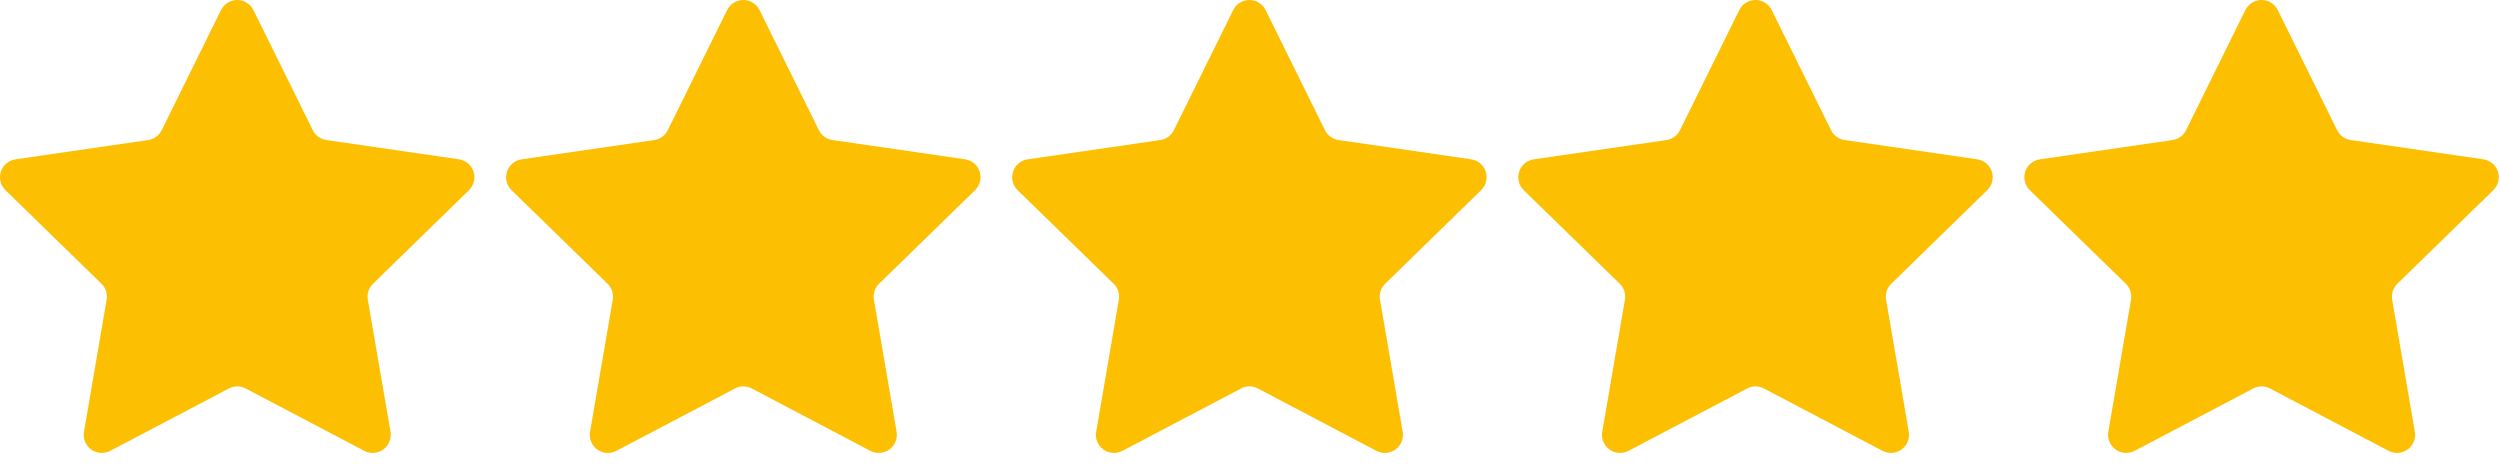
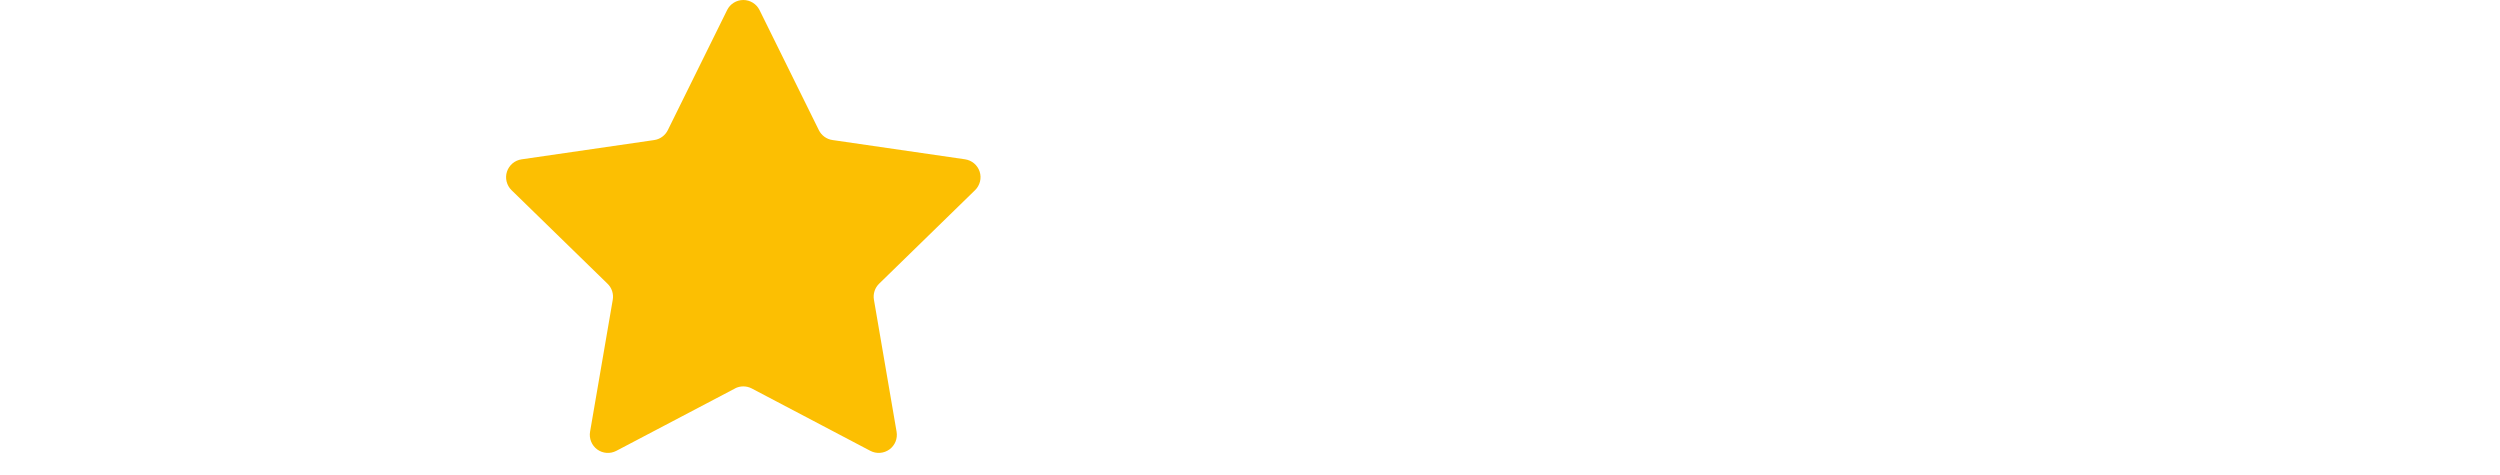
<svg xmlns="http://www.w3.org/2000/svg" fill="none" height="100%" overflow="visible" preserveAspectRatio="none" style="display: block;" viewBox="0 0 79 15" width="100%">
  <g id="Container">
-     <path d="M7.231 12.277L3.482 14.247C3.388 14.296 3.282 14.319 3.175 14.311C3.069 14.303 2.967 14.266 2.881 14.203C2.794 14.14 2.727 14.054 2.687 13.955C2.647 13.857 2.636 13.748 2.654 13.643L3.37 9.472C3.386 9.381 3.379 9.287 3.351 9.198C3.322 9.11 3.272 9.03 3.206 8.966L0.173 6.01C0.096 5.936 0.042 5.842 0.017 5.738C-0.009 5.634 -0.005 5.526 0.028 5.424C0.061 5.323 0.122 5.233 0.203 5.164C0.285 5.095 0.384 5.051 0.489 5.035L4.679 4.426C4.771 4.413 4.858 4.378 4.933 4.323C5.008 4.269 5.069 4.197 5.11 4.114L6.984 0.318C7.031 0.222 7.104 0.142 7.195 0.086C7.285 0.03 7.39 0 7.496 0C7.603 0 7.707 0.03 7.797 0.086C7.888 0.142 7.961 0.222 8.008 0.318L9.884 4.113C9.925 4.196 9.985 4.268 10.06 4.322C10.135 4.376 10.222 4.412 10.313 4.425L14.503 5.034C14.608 5.05 14.708 5.094 14.789 5.163C14.871 5.232 14.931 5.322 14.964 5.423C14.997 5.525 15.001 5.633 14.976 5.737C14.95 5.84 14.896 5.935 14.82 6.009L11.788 8.965C11.721 9.029 11.672 9.109 11.643 9.197C11.614 9.285 11.607 9.378 11.623 9.47L12.34 13.642C12.358 13.748 12.346 13.856 12.306 13.955C12.266 14.054 12.199 14.14 12.113 14.203C12.026 14.265 11.924 14.303 11.818 14.31C11.711 14.318 11.604 14.296 11.51 14.246L7.762 12.275C7.681 12.232 7.589 12.21 7.497 12.21C7.404 12.21 7.313 12.232 7.231 12.275V12.277Z" fill="#FCBF02" id="Vector" />
    <path d="M23.224 12.277L19.475 14.247C19.38 14.296 19.274 14.319 19.168 14.311C19.061 14.303 18.959 14.266 18.873 14.203C18.787 14.14 18.72 14.054 18.68 13.955C18.64 13.857 18.628 13.748 18.646 13.643L19.363 9.472C19.379 9.381 19.372 9.287 19.343 9.198C19.314 9.11 19.265 9.03 19.198 8.966L16.165 6.01C16.089 5.936 16.035 5.842 16.009 5.738C15.983 5.634 15.987 5.526 16.02 5.424C16.053 5.323 16.114 5.233 16.195 5.164C16.277 5.095 16.376 5.051 16.482 5.035L20.672 4.426C20.763 4.413 20.85 4.378 20.925 4.323C21 4.269 21.061 4.197 21.102 4.114L22.977 0.318C23.024 0.222 23.097 0.142 23.187 0.086C23.278 0.03 23.382 0 23.489 0C23.595 0 23.699 0.03 23.79 0.086C23.88 0.142 23.953 0.222 24.001 0.318L25.876 4.113C25.917 4.196 25.978 4.268 26.052 4.322C26.127 4.376 26.214 4.412 26.306 4.425L30.495 5.034C30.601 5.05 30.7 5.094 30.782 5.163C30.863 5.232 30.924 5.322 30.957 5.423C30.99 5.525 30.994 5.633 30.968 5.737C30.942 5.84 30.888 5.935 30.812 6.009L27.78 8.965C27.714 9.029 27.664 9.109 27.636 9.197C27.607 9.285 27.6 9.378 27.616 9.47L28.332 13.642C28.35 13.748 28.339 13.856 28.299 13.955C28.259 14.054 28.192 14.14 28.105 14.203C28.019 14.265 27.916 14.303 27.81 14.31C27.703 14.318 27.597 14.296 27.502 14.246L23.755 12.275C23.673 12.232 23.582 12.21 23.489 12.21C23.397 12.21 23.305 12.232 23.224 12.275V12.277Z" fill="#FCBF02" id="Vector_2" />
-     <path d="M39.216 12.277L35.467 14.247C35.373 14.296 35.266 14.319 35.16 14.311C35.053 14.303 34.951 14.266 34.865 14.203C34.779 14.14 34.712 14.054 34.672 13.955C34.632 13.857 34.62 13.748 34.639 13.643L35.355 9.472C35.371 9.381 35.364 9.287 35.335 9.198C35.307 9.11 35.257 9.03 35.191 8.966L32.157 6.01C32.081 5.936 32.027 5.842 32.001 5.738C31.976 5.634 31.98 5.526 32.013 5.424C32.045 5.323 32.106 5.233 32.188 5.164C32.269 5.095 32.368 5.051 32.474 5.035L36.664 4.426C36.755 4.413 36.843 4.378 36.918 4.323C36.993 4.269 37.053 4.197 37.094 4.114L38.969 0.318C39.016 0.222 39.089 0.142 39.179 0.086C39.27 0.03 39.374 0 39.481 0C39.587 0 39.692 0.03 39.782 0.086C39.873 0.142 39.946 0.222 39.993 0.318L41.868 4.113C41.909 4.196 41.97 4.268 42.045 4.322C42.12 4.376 42.206 4.412 42.298 4.425L46.488 5.034C46.593 5.05 46.692 5.094 46.774 5.163C46.855 5.232 46.916 5.322 46.949 5.423C46.982 5.525 46.986 5.633 46.96 5.737C46.935 5.84 46.881 5.935 46.804 6.009L43.772 8.965C43.706 9.029 43.656 9.109 43.628 9.197C43.599 9.285 43.592 9.378 43.608 9.47L44.324 13.642C44.343 13.748 44.331 13.856 44.291 13.955C44.251 14.054 44.184 14.14 44.097 14.203C44.011 14.265 43.909 14.303 43.802 14.31C43.696 14.318 43.589 14.296 43.495 14.246L39.747 12.275C39.665 12.232 39.574 12.21 39.481 12.21C39.389 12.21 39.298 12.232 39.216 12.275V12.277Z" fill="#FCBF02" id="Vector_3" />
-     <path d="M55.208 12.277L51.459 14.247C51.365 14.296 51.259 14.319 51.152 14.311C51.046 14.303 50.944 14.266 50.858 14.203C50.771 14.14 50.705 14.054 50.664 13.955C50.624 13.857 50.613 13.748 50.631 13.643L51.347 9.472C51.363 9.381 51.356 9.287 51.328 9.198C51.299 9.11 51.249 9.03 51.183 8.966L48.15 6.01C48.073 5.936 48.019 5.842 47.994 5.738C47.968 5.634 47.972 5.526 48.005 5.424C48.038 5.323 48.099 5.233 48.18 5.164C48.262 5.095 48.361 5.051 48.466 5.035L52.656 4.426C52.748 4.413 52.835 4.378 52.91 4.323C52.985 4.269 53.046 4.197 53.087 4.114L54.961 0.318C55.008 0.222 55.081 0.142 55.172 0.086C55.262 0.03 55.367 0 55.473 0C55.58 0 55.684 0.03 55.775 0.086C55.865 0.142 55.938 0.222 55.985 0.318L57.861 4.113C57.902 4.196 57.962 4.268 58.037 4.322C58.112 4.376 58.199 4.412 58.29 4.425L62.48 5.034C62.586 5.05 62.685 5.094 62.766 5.163C62.848 5.232 62.908 5.322 62.941 5.423C62.974 5.525 62.978 5.633 62.953 5.737C62.927 5.84 62.873 5.935 62.797 6.009L59.765 8.965C59.698 9.029 59.649 9.109 59.62 9.197C59.591 9.285 59.585 9.378 59.6 9.47L60.317 13.642C60.335 13.748 60.323 13.856 60.283 13.955C60.243 14.054 60.176 14.14 60.09 14.203C60.003 14.265 59.901 14.303 59.794 14.31C59.688 14.318 59.581 14.296 59.487 14.246L55.739 12.275C55.657 12.232 55.566 12.21 55.474 12.21C55.381 12.21 55.29 12.232 55.208 12.275V12.277Z" fill="#FCBF02" id="Vector_4" />
-     <path d="M71.2 12.277L67.452 14.247C67.357 14.296 67.251 14.319 67.144 14.311C67.038 14.303 66.936 14.266 66.85 14.203C66.764 14.14 66.697 14.054 66.657 13.955C66.617 13.857 66.605 13.748 66.623 13.643L67.34 9.472C67.355 9.381 67.349 9.287 67.32 9.198C67.291 9.11 67.242 9.03 67.175 8.966L64.142 6.01C64.066 5.936 64.011 5.842 63.986 5.738C63.96 5.634 63.964 5.526 63.997 5.424C64.03 5.323 64.091 5.233 64.172 5.164C64.254 5.095 64.353 5.051 64.459 5.035L68.648 4.426C68.74 4.413 68.827 4.378 68.902 4.323C68.977 4.269 69.038 4.197 69.079 4.114L70.953 0.318C71.001 0.222 71.074 0.142 71.164 0.086C71.255 0.03 71.359 0 71.465 0C71.572 0 71.676 0.03 71.767 0.086C71.857 0.142 71.93 0.222 71.977 0.318L73.853 4.113C73.894 4.196 73.954 4.268 74.029 4.322C74.104 4.376 74.191 4.412 74.282 4.425L78.472 5.034C78.578 5.05 78.677 5.094 78.758 5.163C78.84 5.232 78.901 5.322 78.934 5.423C78.967 5.525 78.971 5.633 78.945 5.737C78.919 5.84 78.865 5.935 78.789 6.009L75.757 8.965C75.691 9.029 75.641 9.109 75.612 9.197C75.584 9.285 75.577 9.378 75.592 9.47L76.309 13.642C76.327 13.748 76.316 13.856 76.275 13.955C76.236 14.054 76.168 14.14 76.082 14.203C75.996 14.265 75.893 14.303 75.787 14.31C75.68 14.318 75.574 14.296 75.479 14.246L71.732 12.275C71.65 12.232 71.558 12.21 71.466 12.21C71.373 12.21 71.282 12.232 71.2 12.275V12.277Z" fill="#FCBF02" id="Vector_5" />
  </g>
</svg>